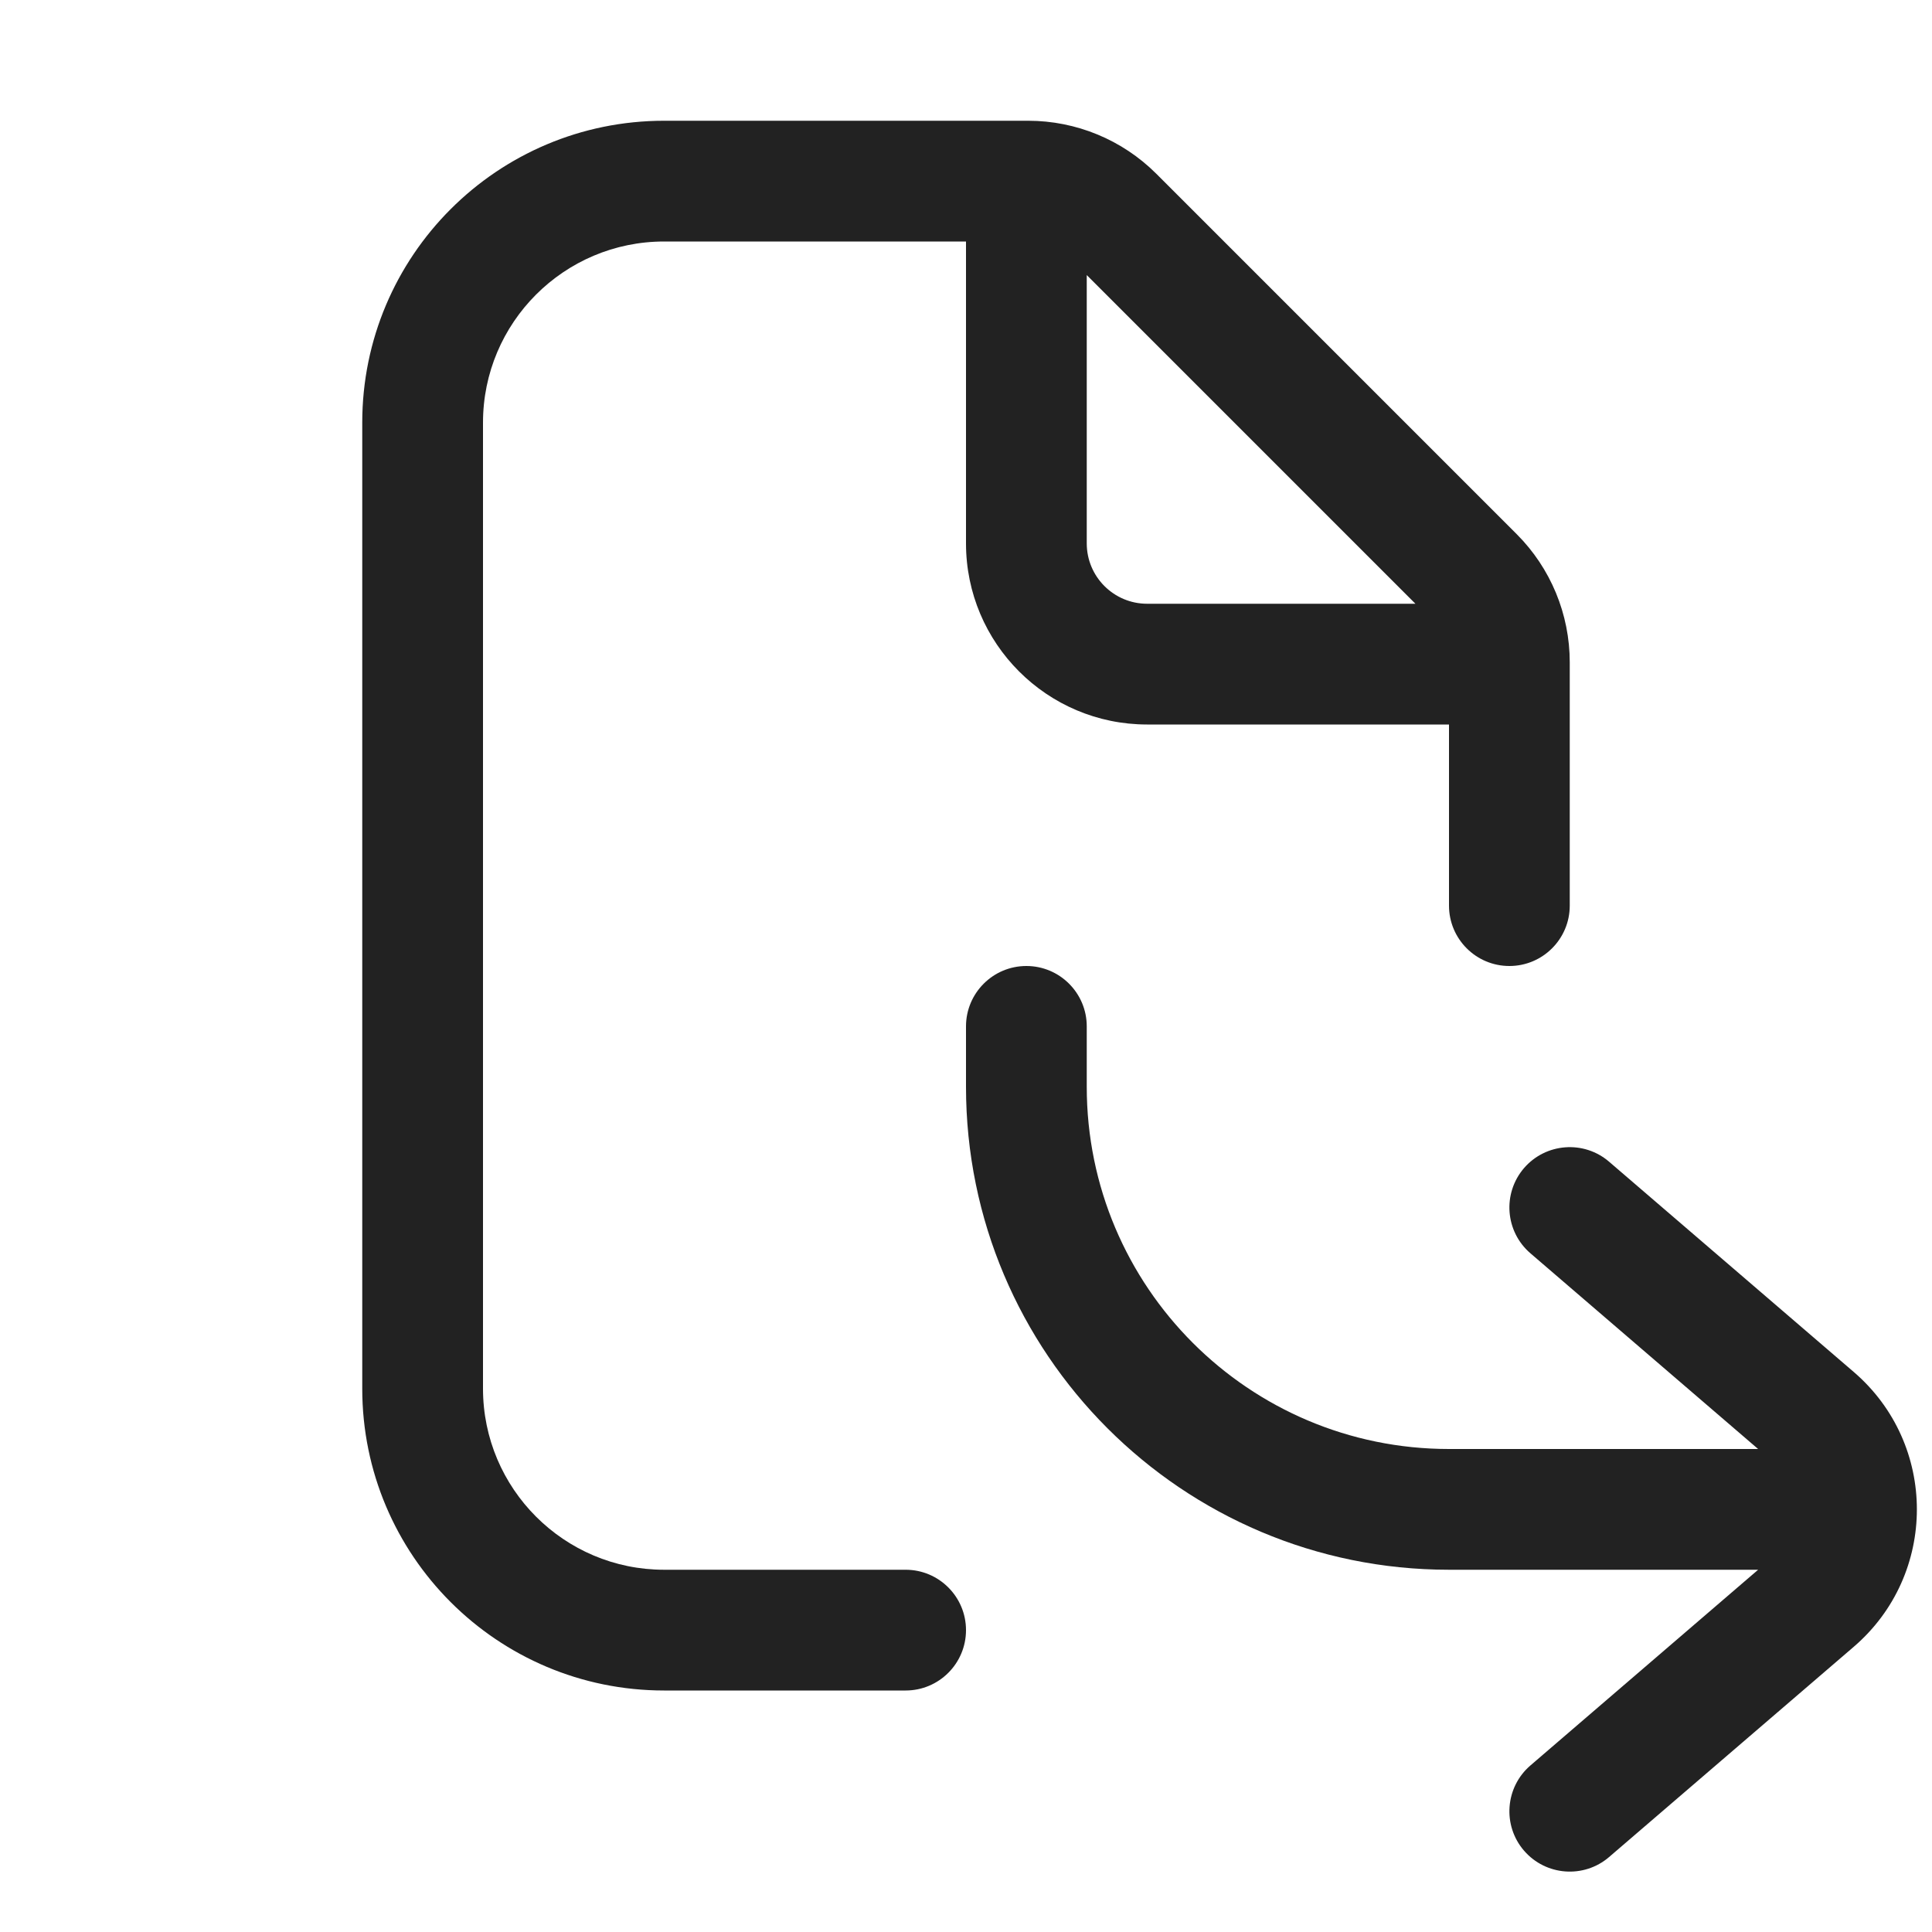
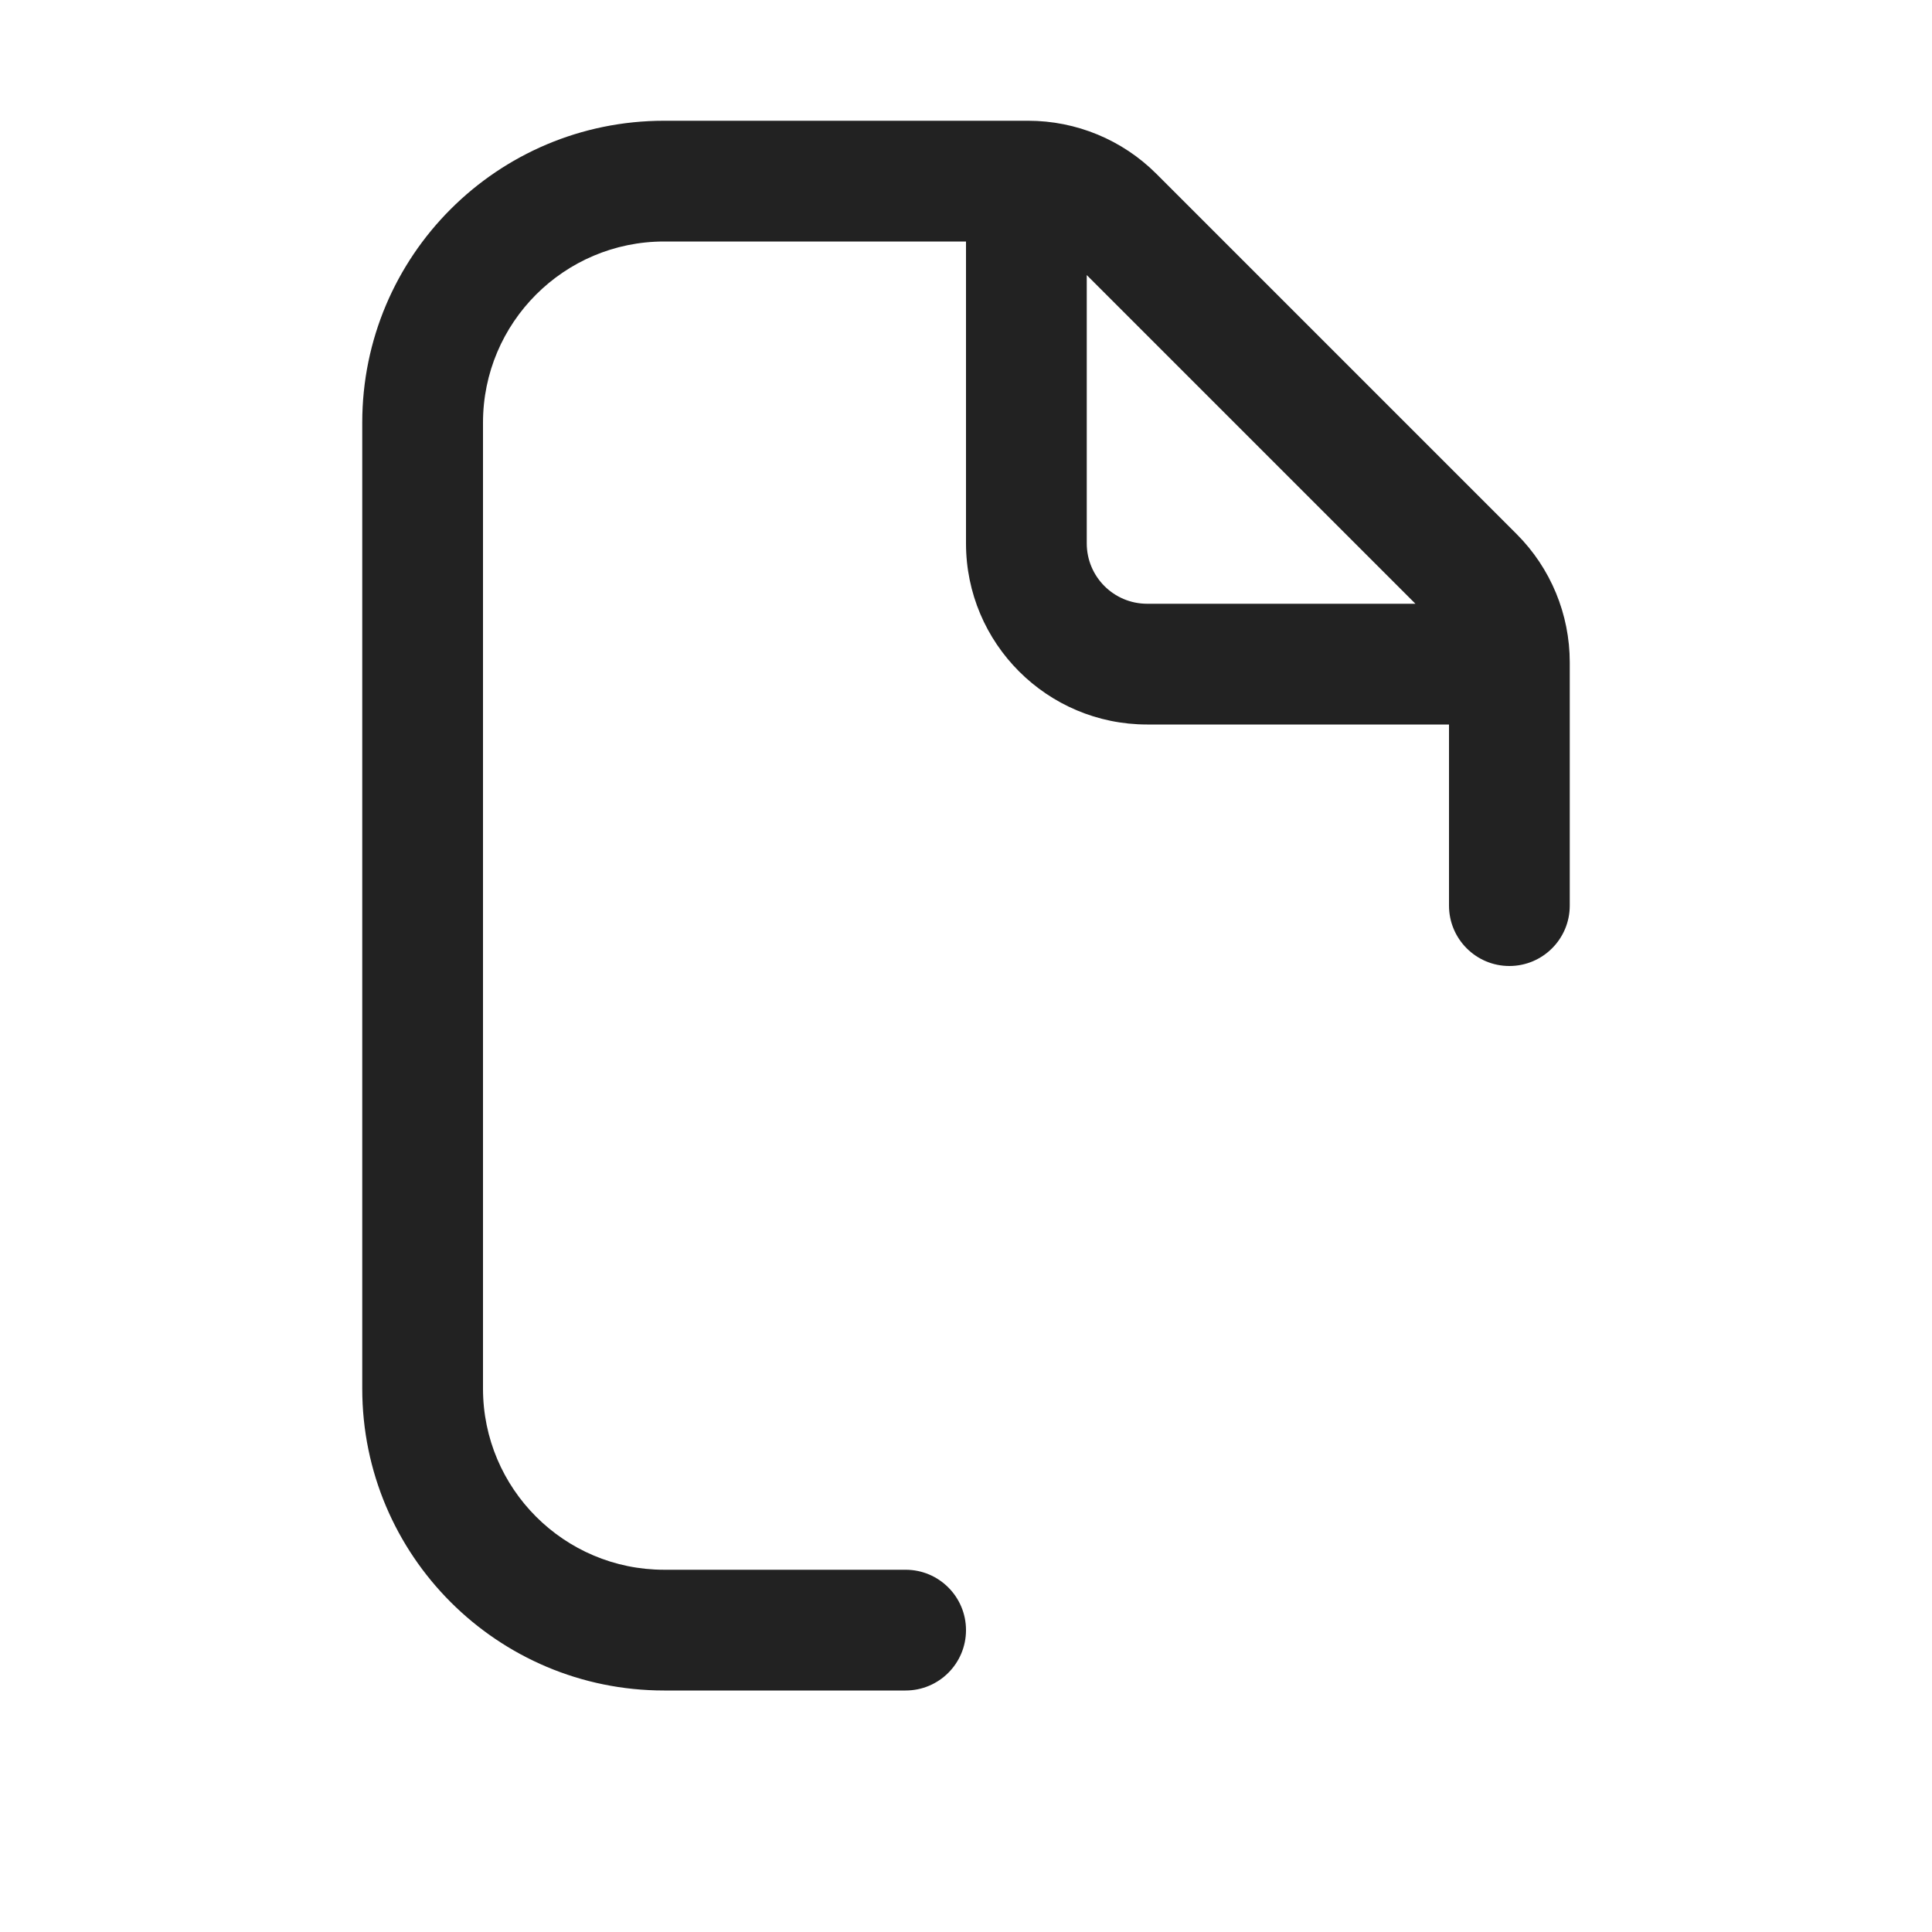
<svg xmlns="http://www.w3.org/2000/svg" width="16" height="16" viewBox="0 0 16 16" fill="none">
  <path fill-rule="evenodd" clip-rule="evenodd" d="M5.5 1C4.119 1 3 2.119 3 3.5V11.5C3 12.881 4.119 14 5.5 14H7.5C7.776 14 8 13.776 8 13.5C8 13.224 7.776 13 7.5 13H5.5C4.672 13 4 12.328 4 11.5V3.5C4 2.672 4.672 2 5.5 2H8V4.5C8 5.328 8.672 6 9.5 6H12L12 7.5C12 7.776 12.224 8 12.5 8C12.776 8 13 7.776 13 7.5V5.485C13 5.087 12.842 4.705 12.561 4.424L9.576 1.439C9.295 1.158 8.913 1 8.515 1H5.5ZM11.722 5L9 2.278V4.5C9 4.776 9.224 5 9.5 5H11.722Z" fill="#222222" />
-   <path d="M8.5 8C8.776 8 9 8.224 9 8.5V9C9 10.657 10.343 12 12 12L14.56 12L12.674 10.379C12.465 10.199 12.441 9.884 12.621 9.674C12.801 9.465 13.117 9.441 13.326 9.621L15.352 11.362C16.049 11.961 16.049 13.039 15.352 13.638L13.326 15.379C13.117 15.559 12.801 15.535 12.621 15.326C12.441 15.117 12.465 14.801 12.674 14.621L14.56 13H12C9.791 13 8 11.209 8 9V8.5C8 8.224 8.224 8 8.5 8Z" fill="#222222" />
</svg>